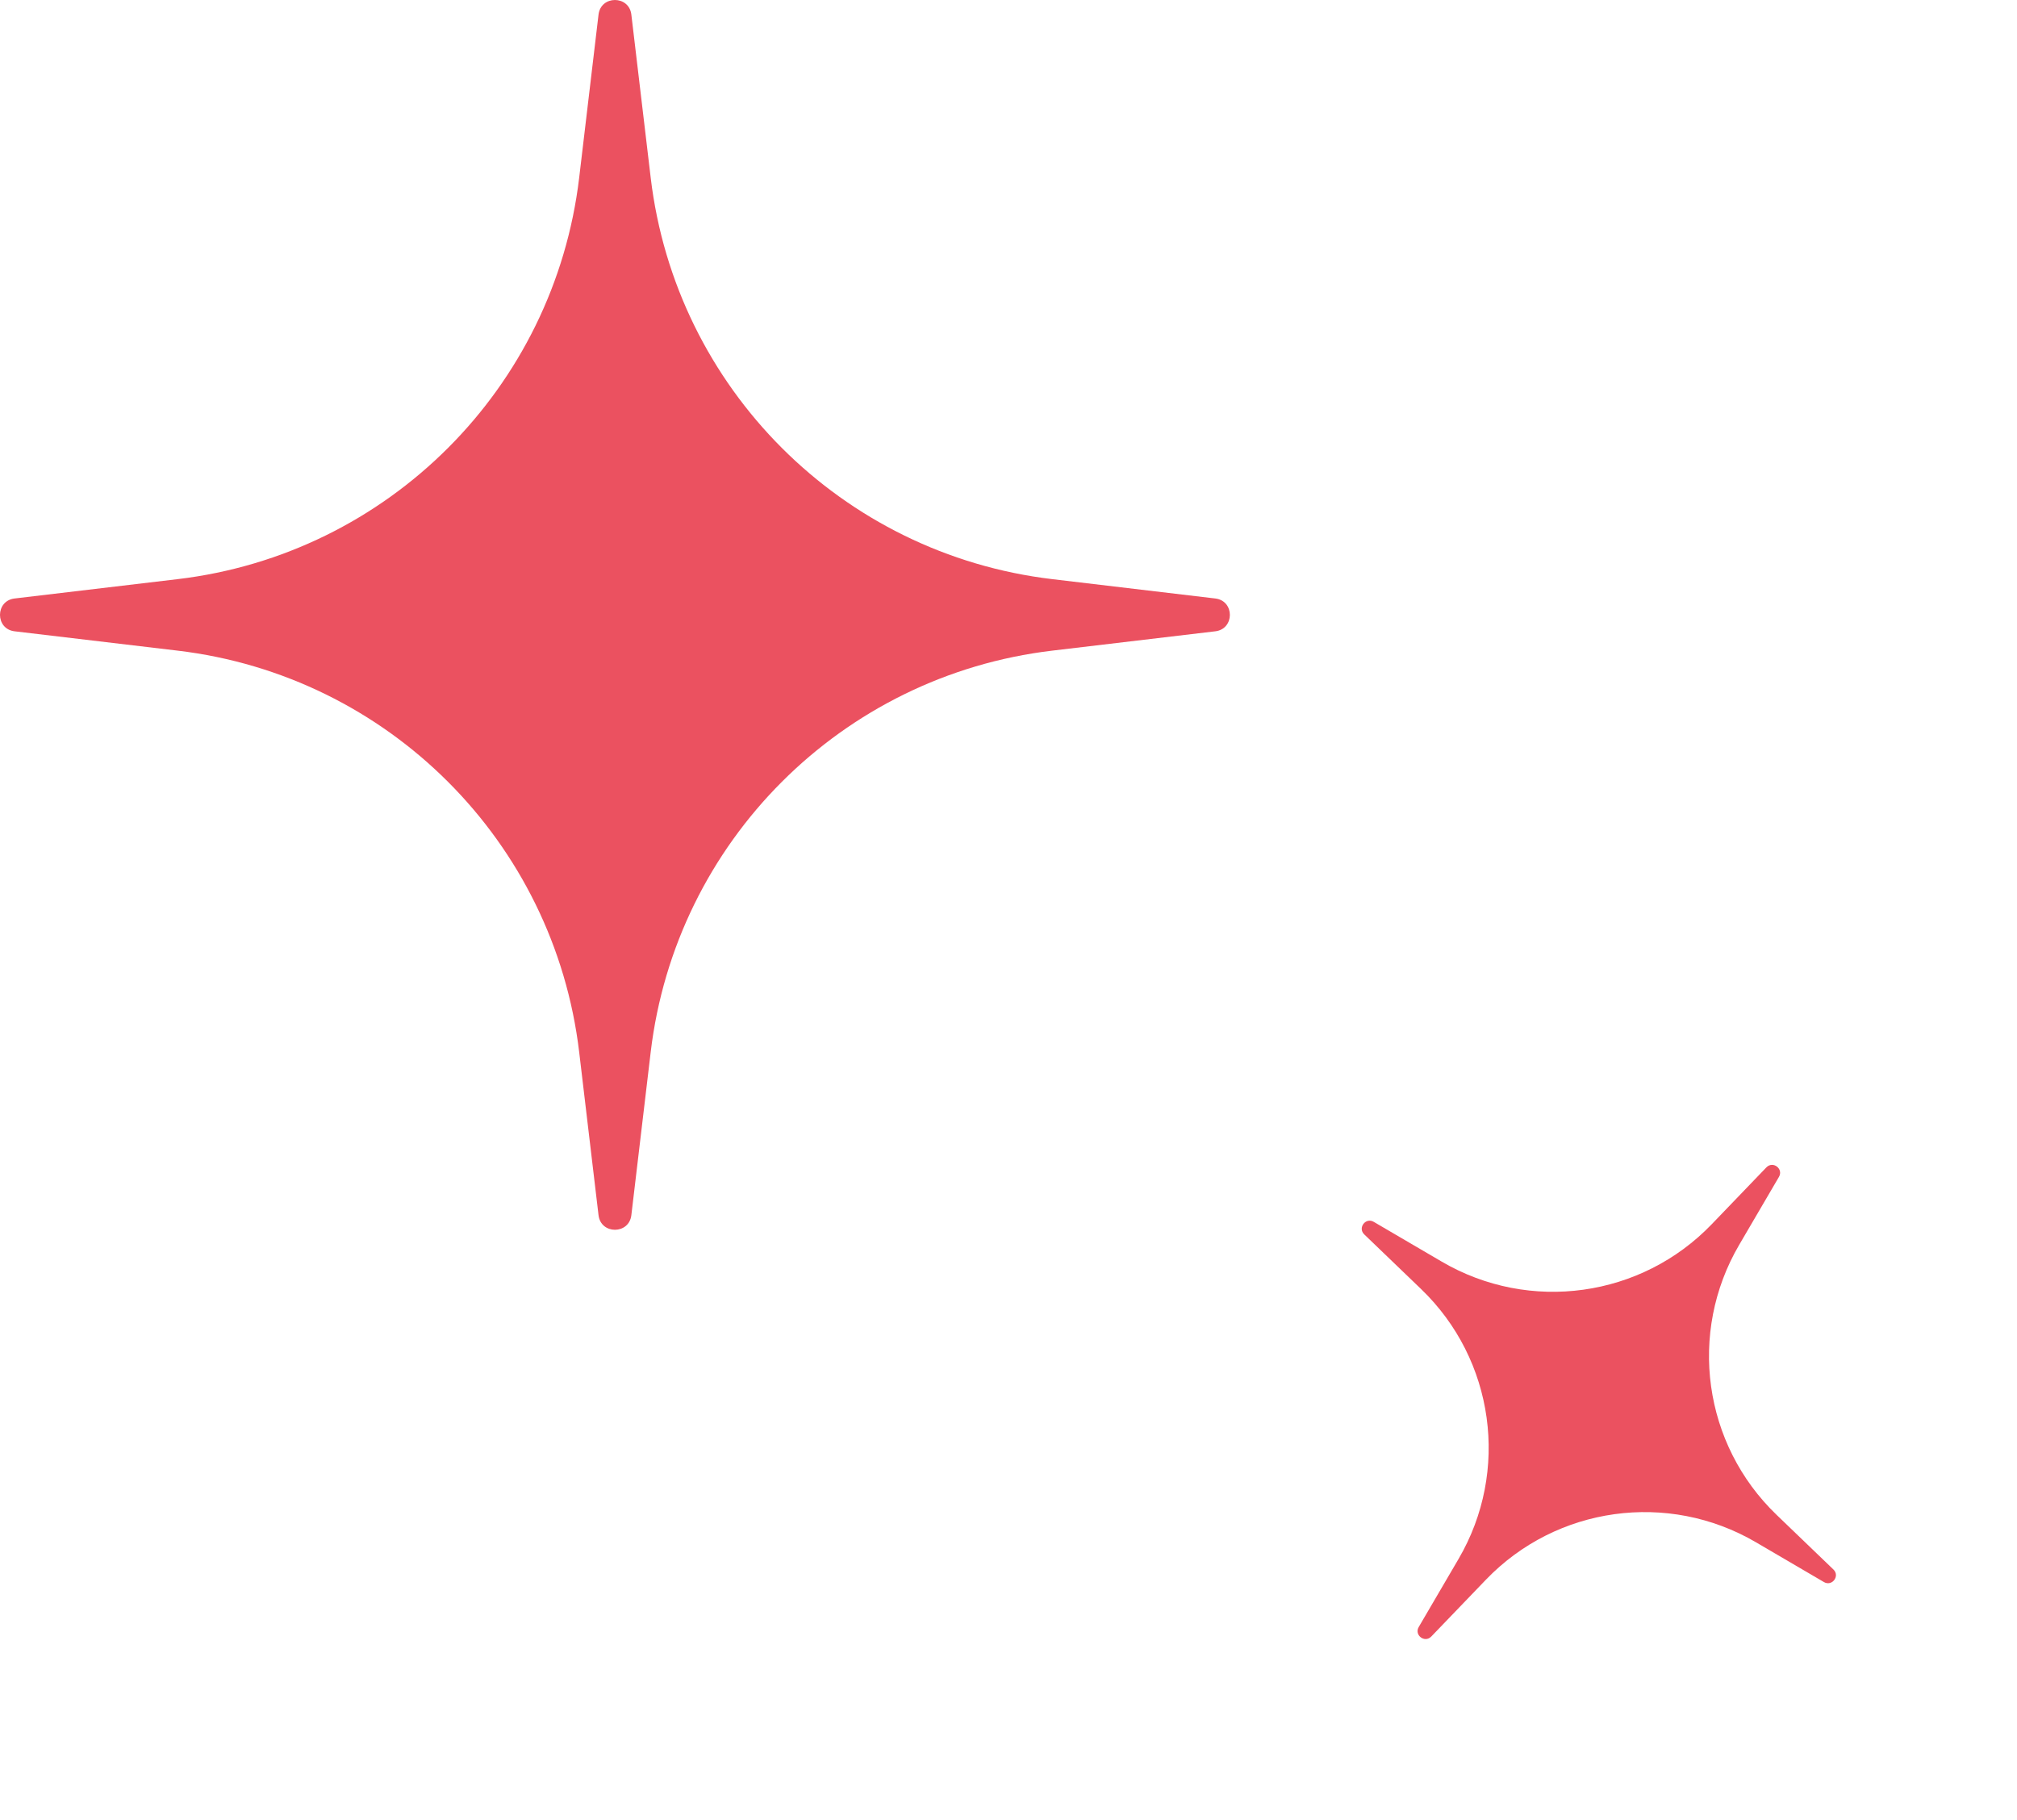
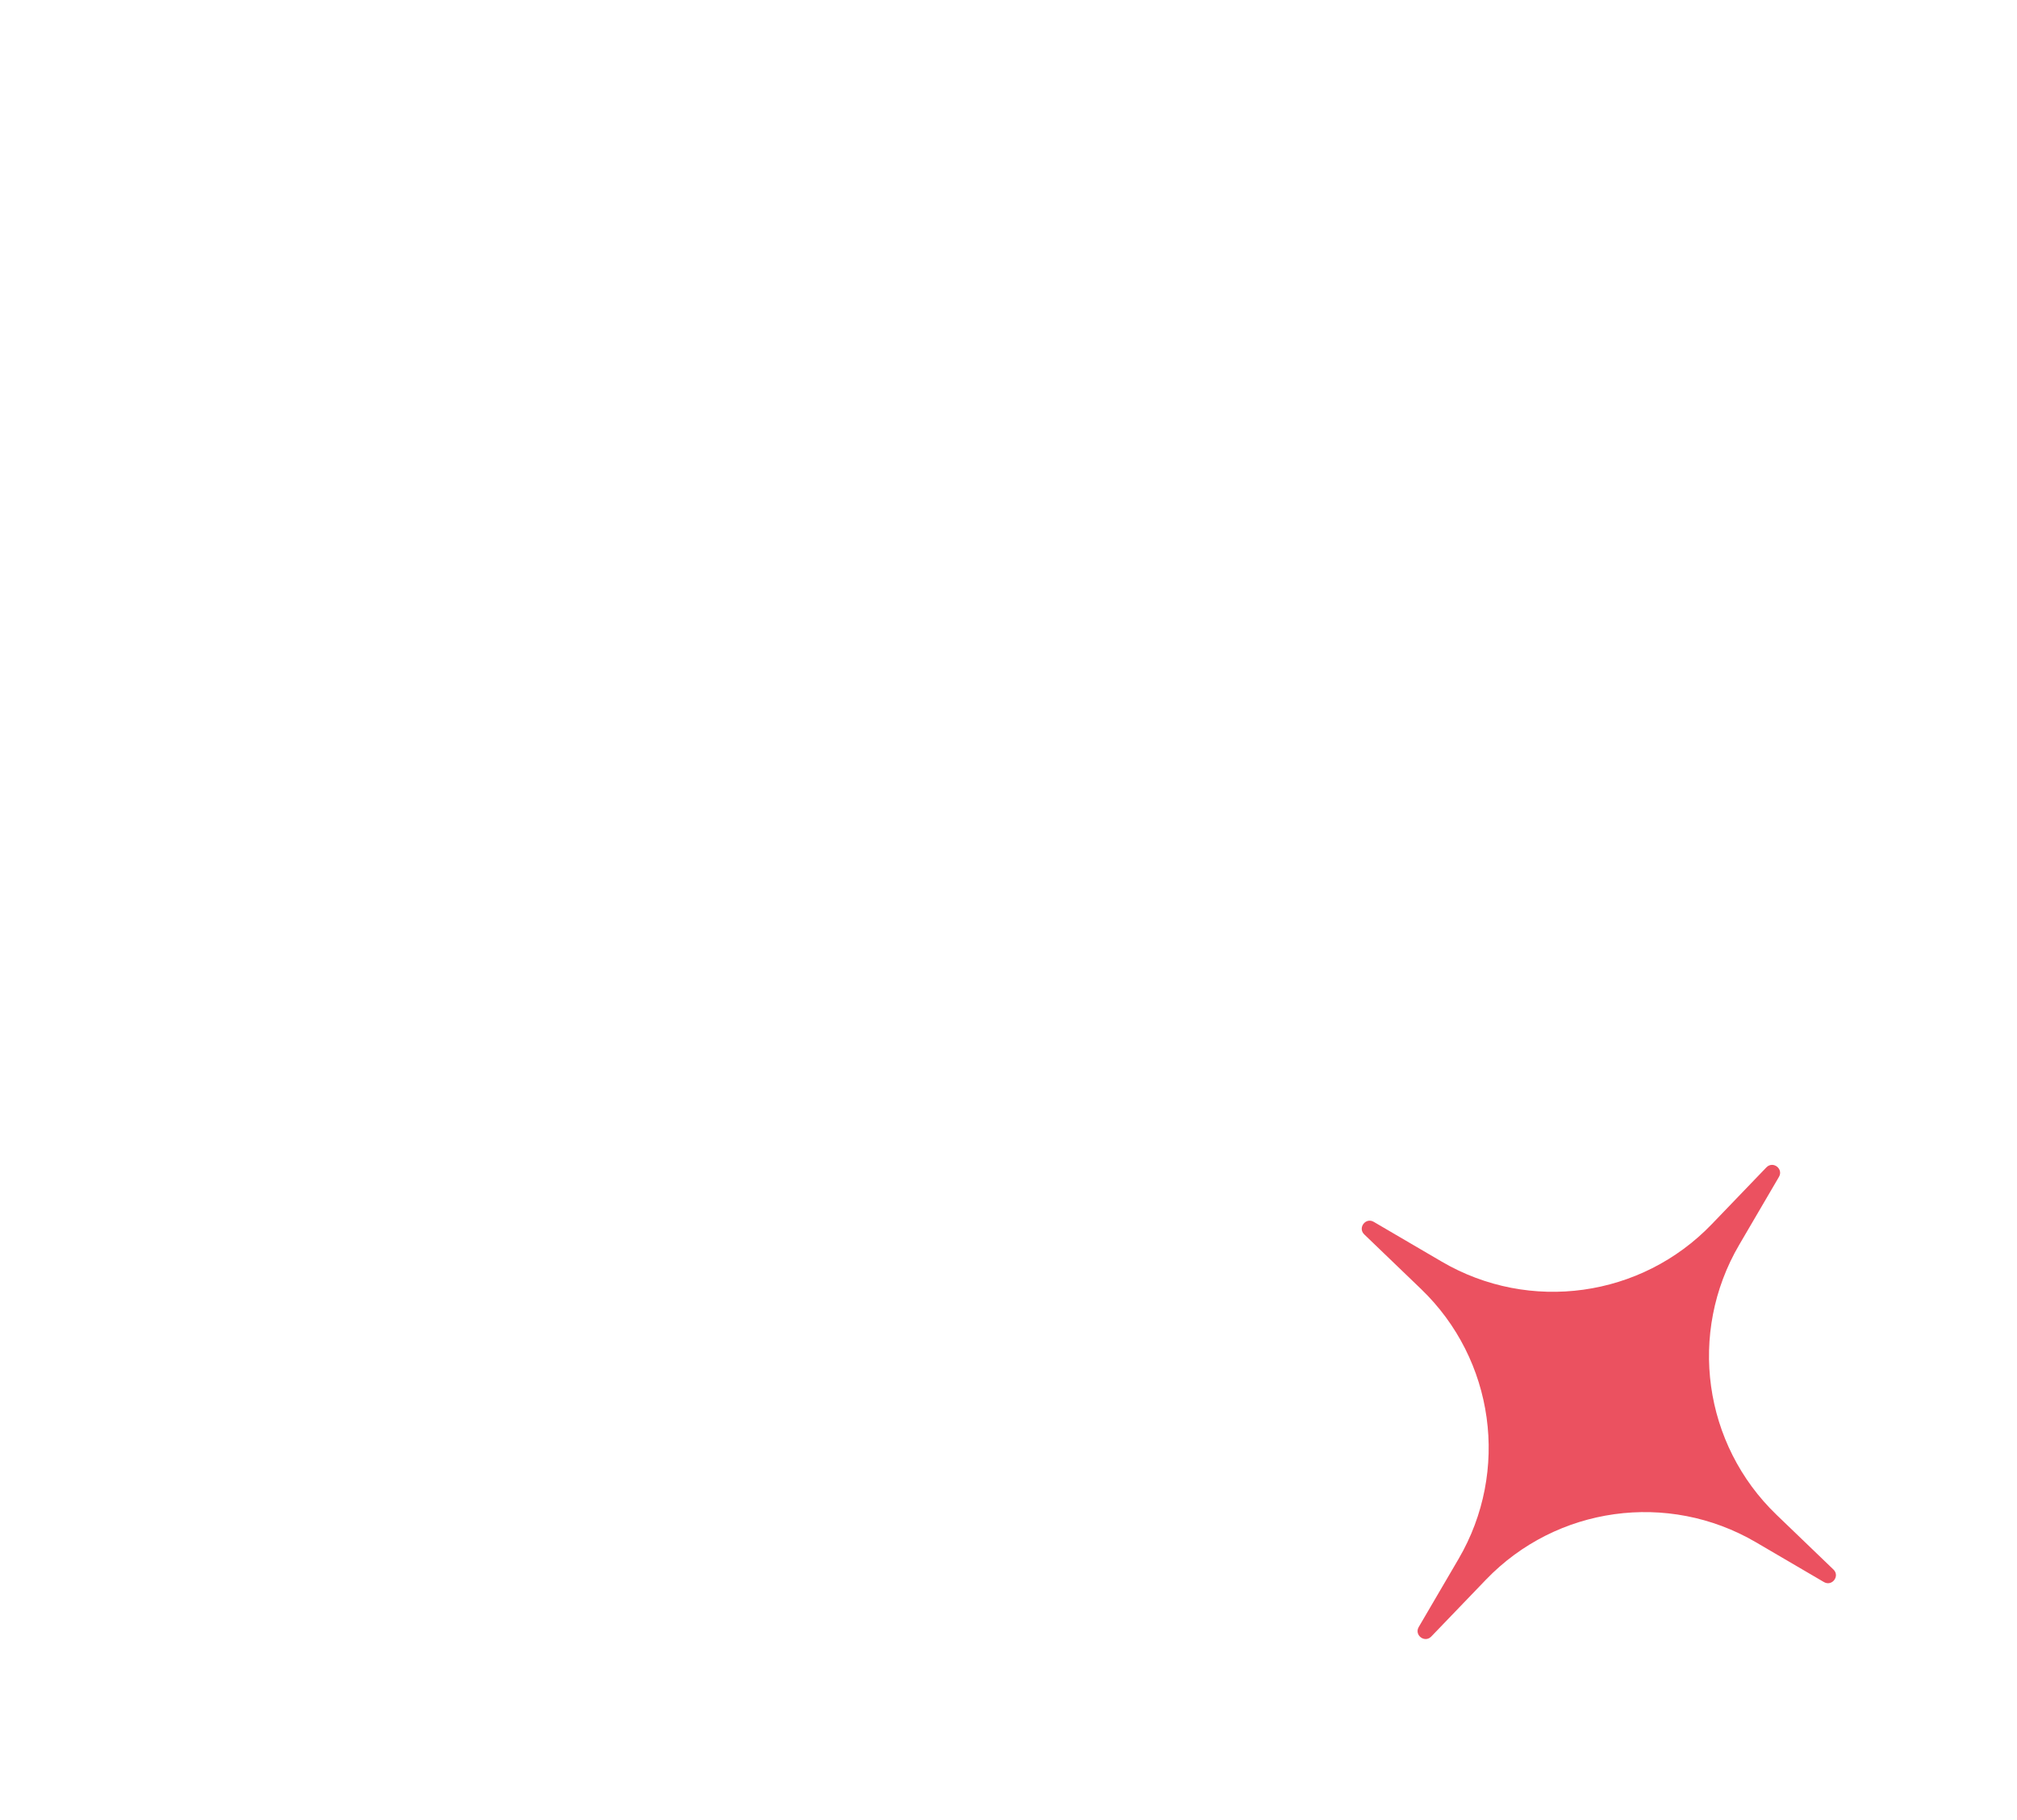
<svg xmlns="http://www.w3.org/2000/svg" width="164" height="148" viewBox="0 0 164 148" fill="none">
  <path d="M143.623 94.926C144.153 94.375 145.031 95.039 144.645 95.699L141.408 101.23C137.229 108.372 138.488 117.448 144.454 123.182L149.074 127.624C149.625 128.153 148.961 129.031 148.301 128.645L142.77 125.408C135.628 121.229 126.552 122.488 120.818 128.454L116.376 133.074C115.847 133.625 114.969 132.961 115.355 132.301L118.591 126.77C122.771 119.628 121.512 110.552 115.546 104.818L110.926 100.376C110.375 99.847 111.039 98.969 111.698 99.355L117.23 102.592C124.372 106.771 133.448 105.512 139.182 99.546L143.623 94.926Z" fill="#EB5160" />
-   <path d="M48.666 1.185C48.853 -0.395 51.147 -0.395 51.334 1.185L52.907 14.444C54.939 31.563 68.437 45.061 85.556 47.093L98.815 48.666C100.395 48.853 100.395 51.147 98.815 51.334L85.556 52.907C68.437 54.939 54.939 68.437 52.907 85.556L51.334 98.815C51.147 100.395 48.853 100.395 48.666 98.815L47.093 85.556C45.061 68.437 31.563 54.939 14.444 52.907L1.185 51.334C-0.395 51.147 -0.395 48.853 1.185 48.666L14.444 47.093C31.563 45.061 45.061 31.563 47.093 14.444L48.666 1.185Z" fill="#EB5160" />
</svg>